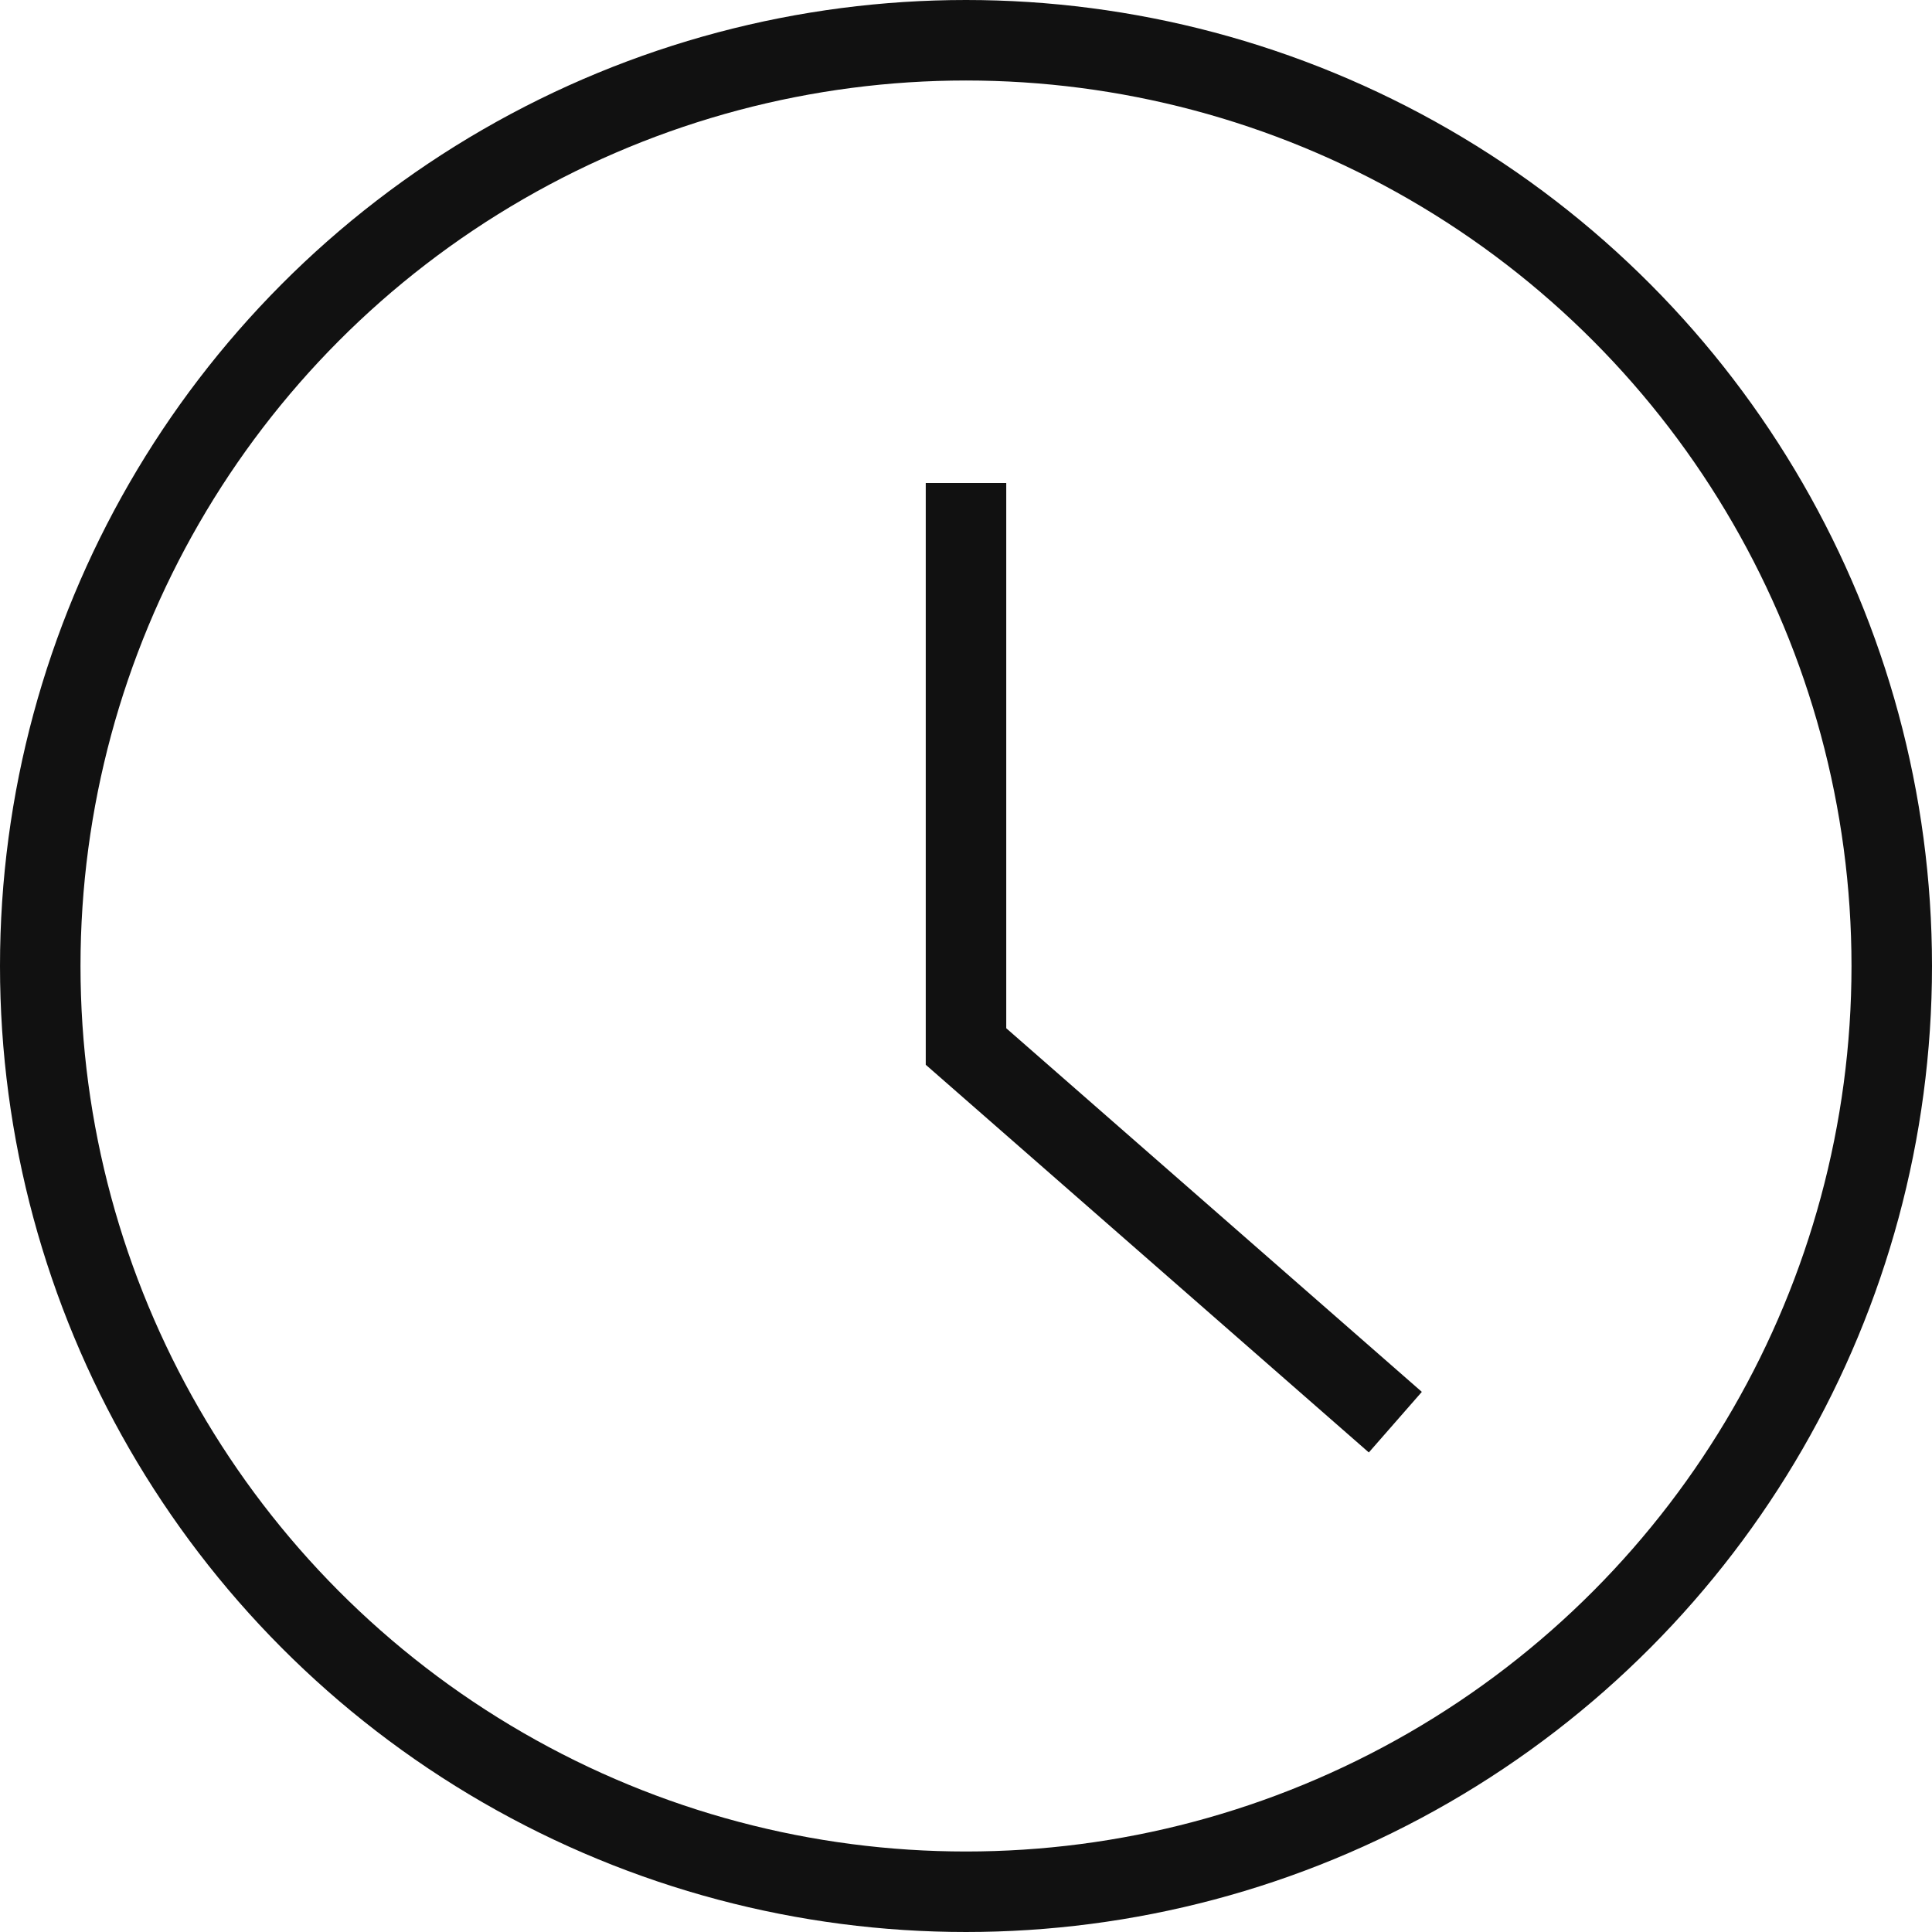
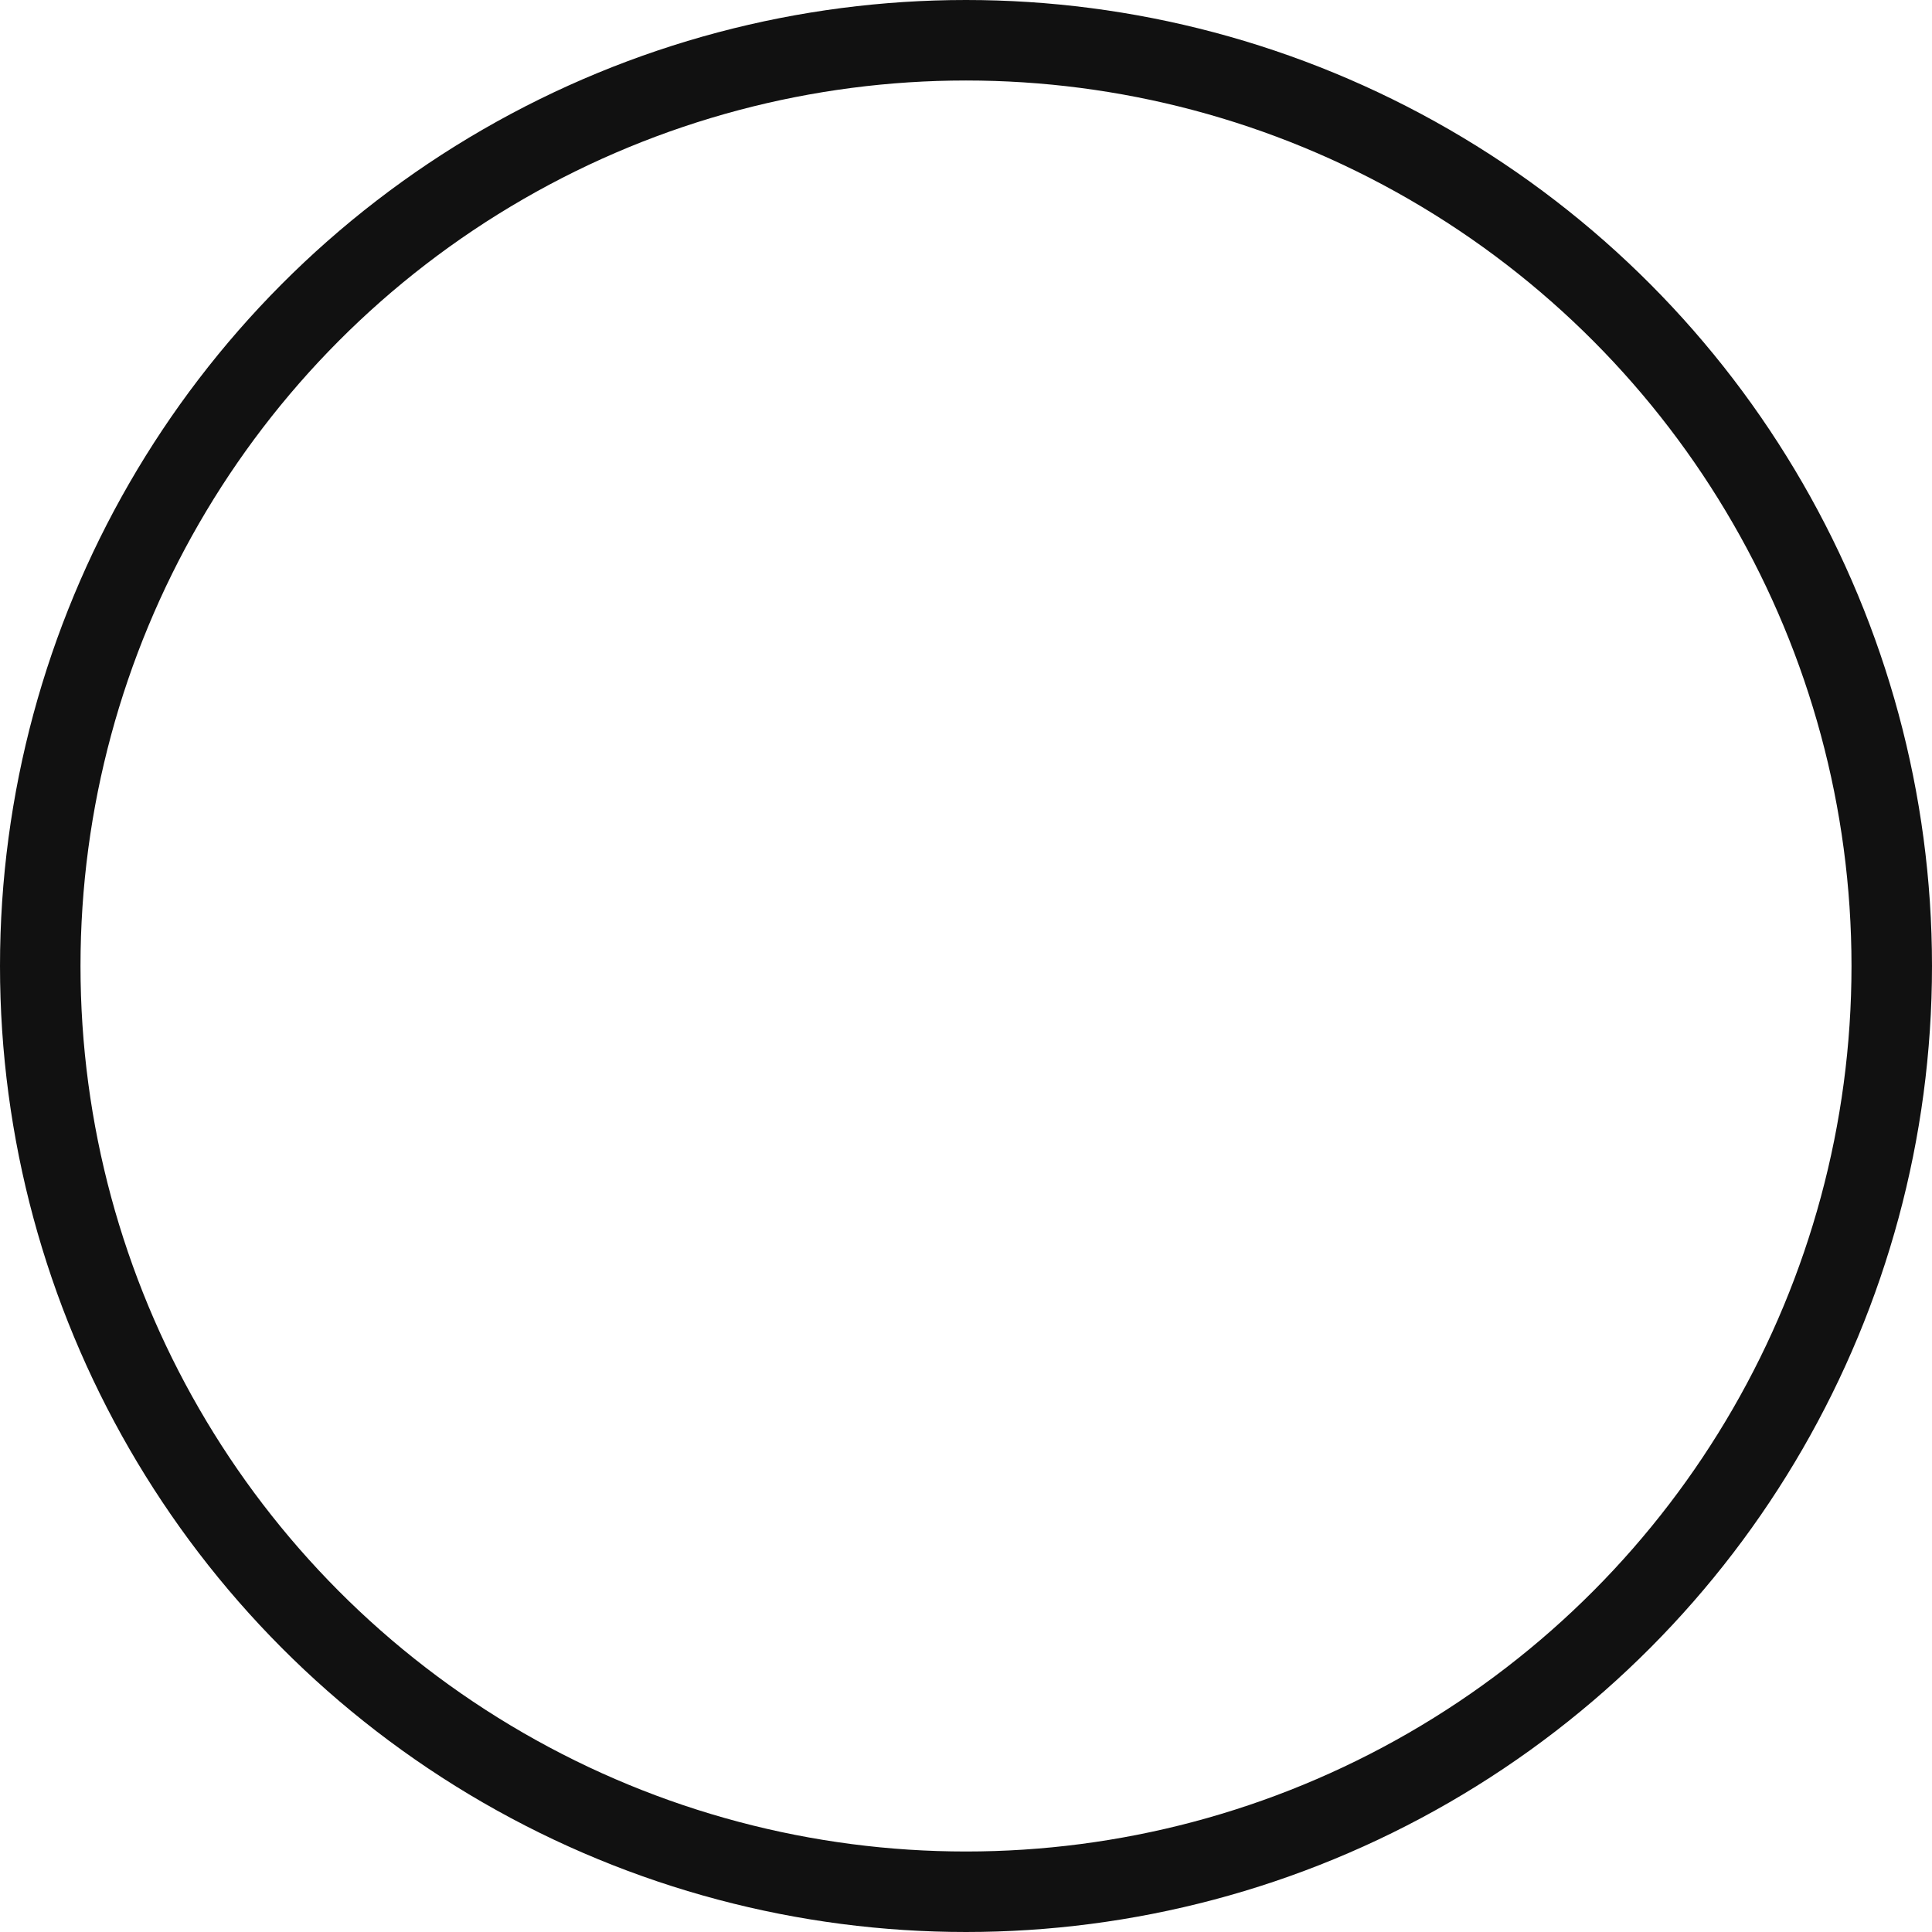
<svg xmlns="http://www.w3.org/2000/svg" width="36" height="36" viewBox="0 0 36 36" fill="none">
  <circle cx="18" cy="18" r="17.25" stroke="#111111" stroke-width="1.5" />
-   <path d="M18 9V19.5L26 26.5" stroke="#111111" stroke-width="1.5" />
</svg>